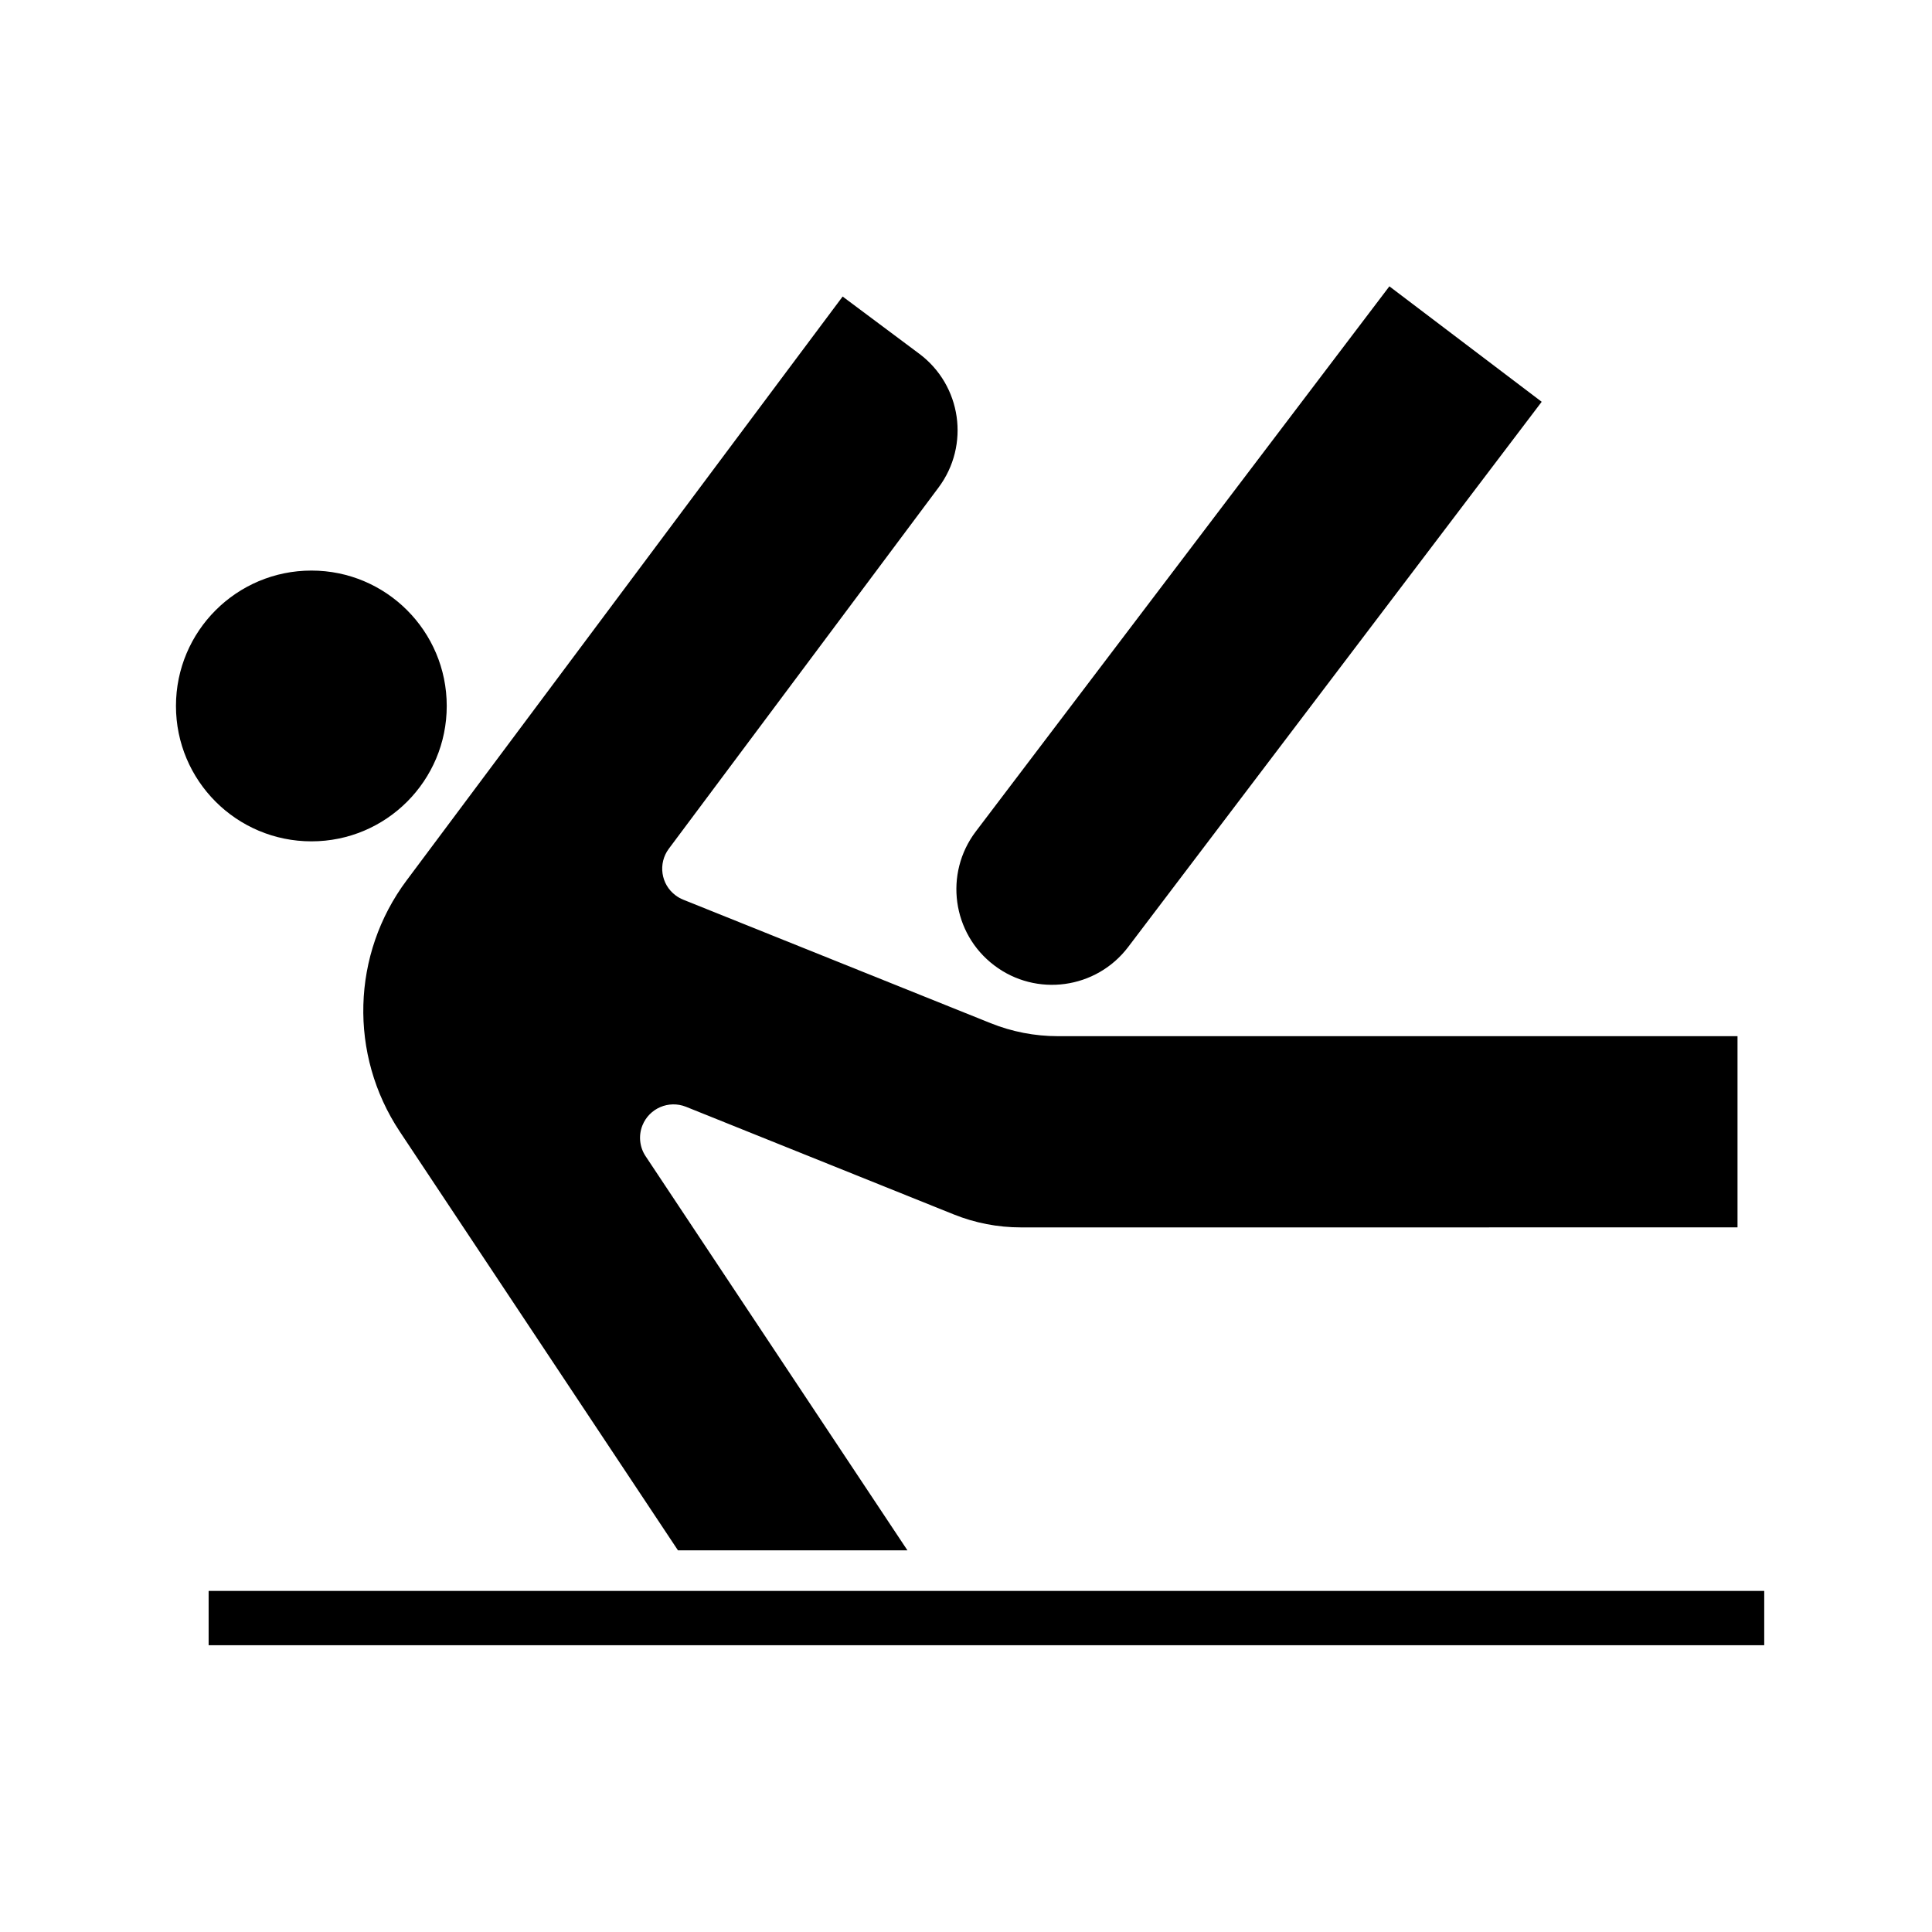
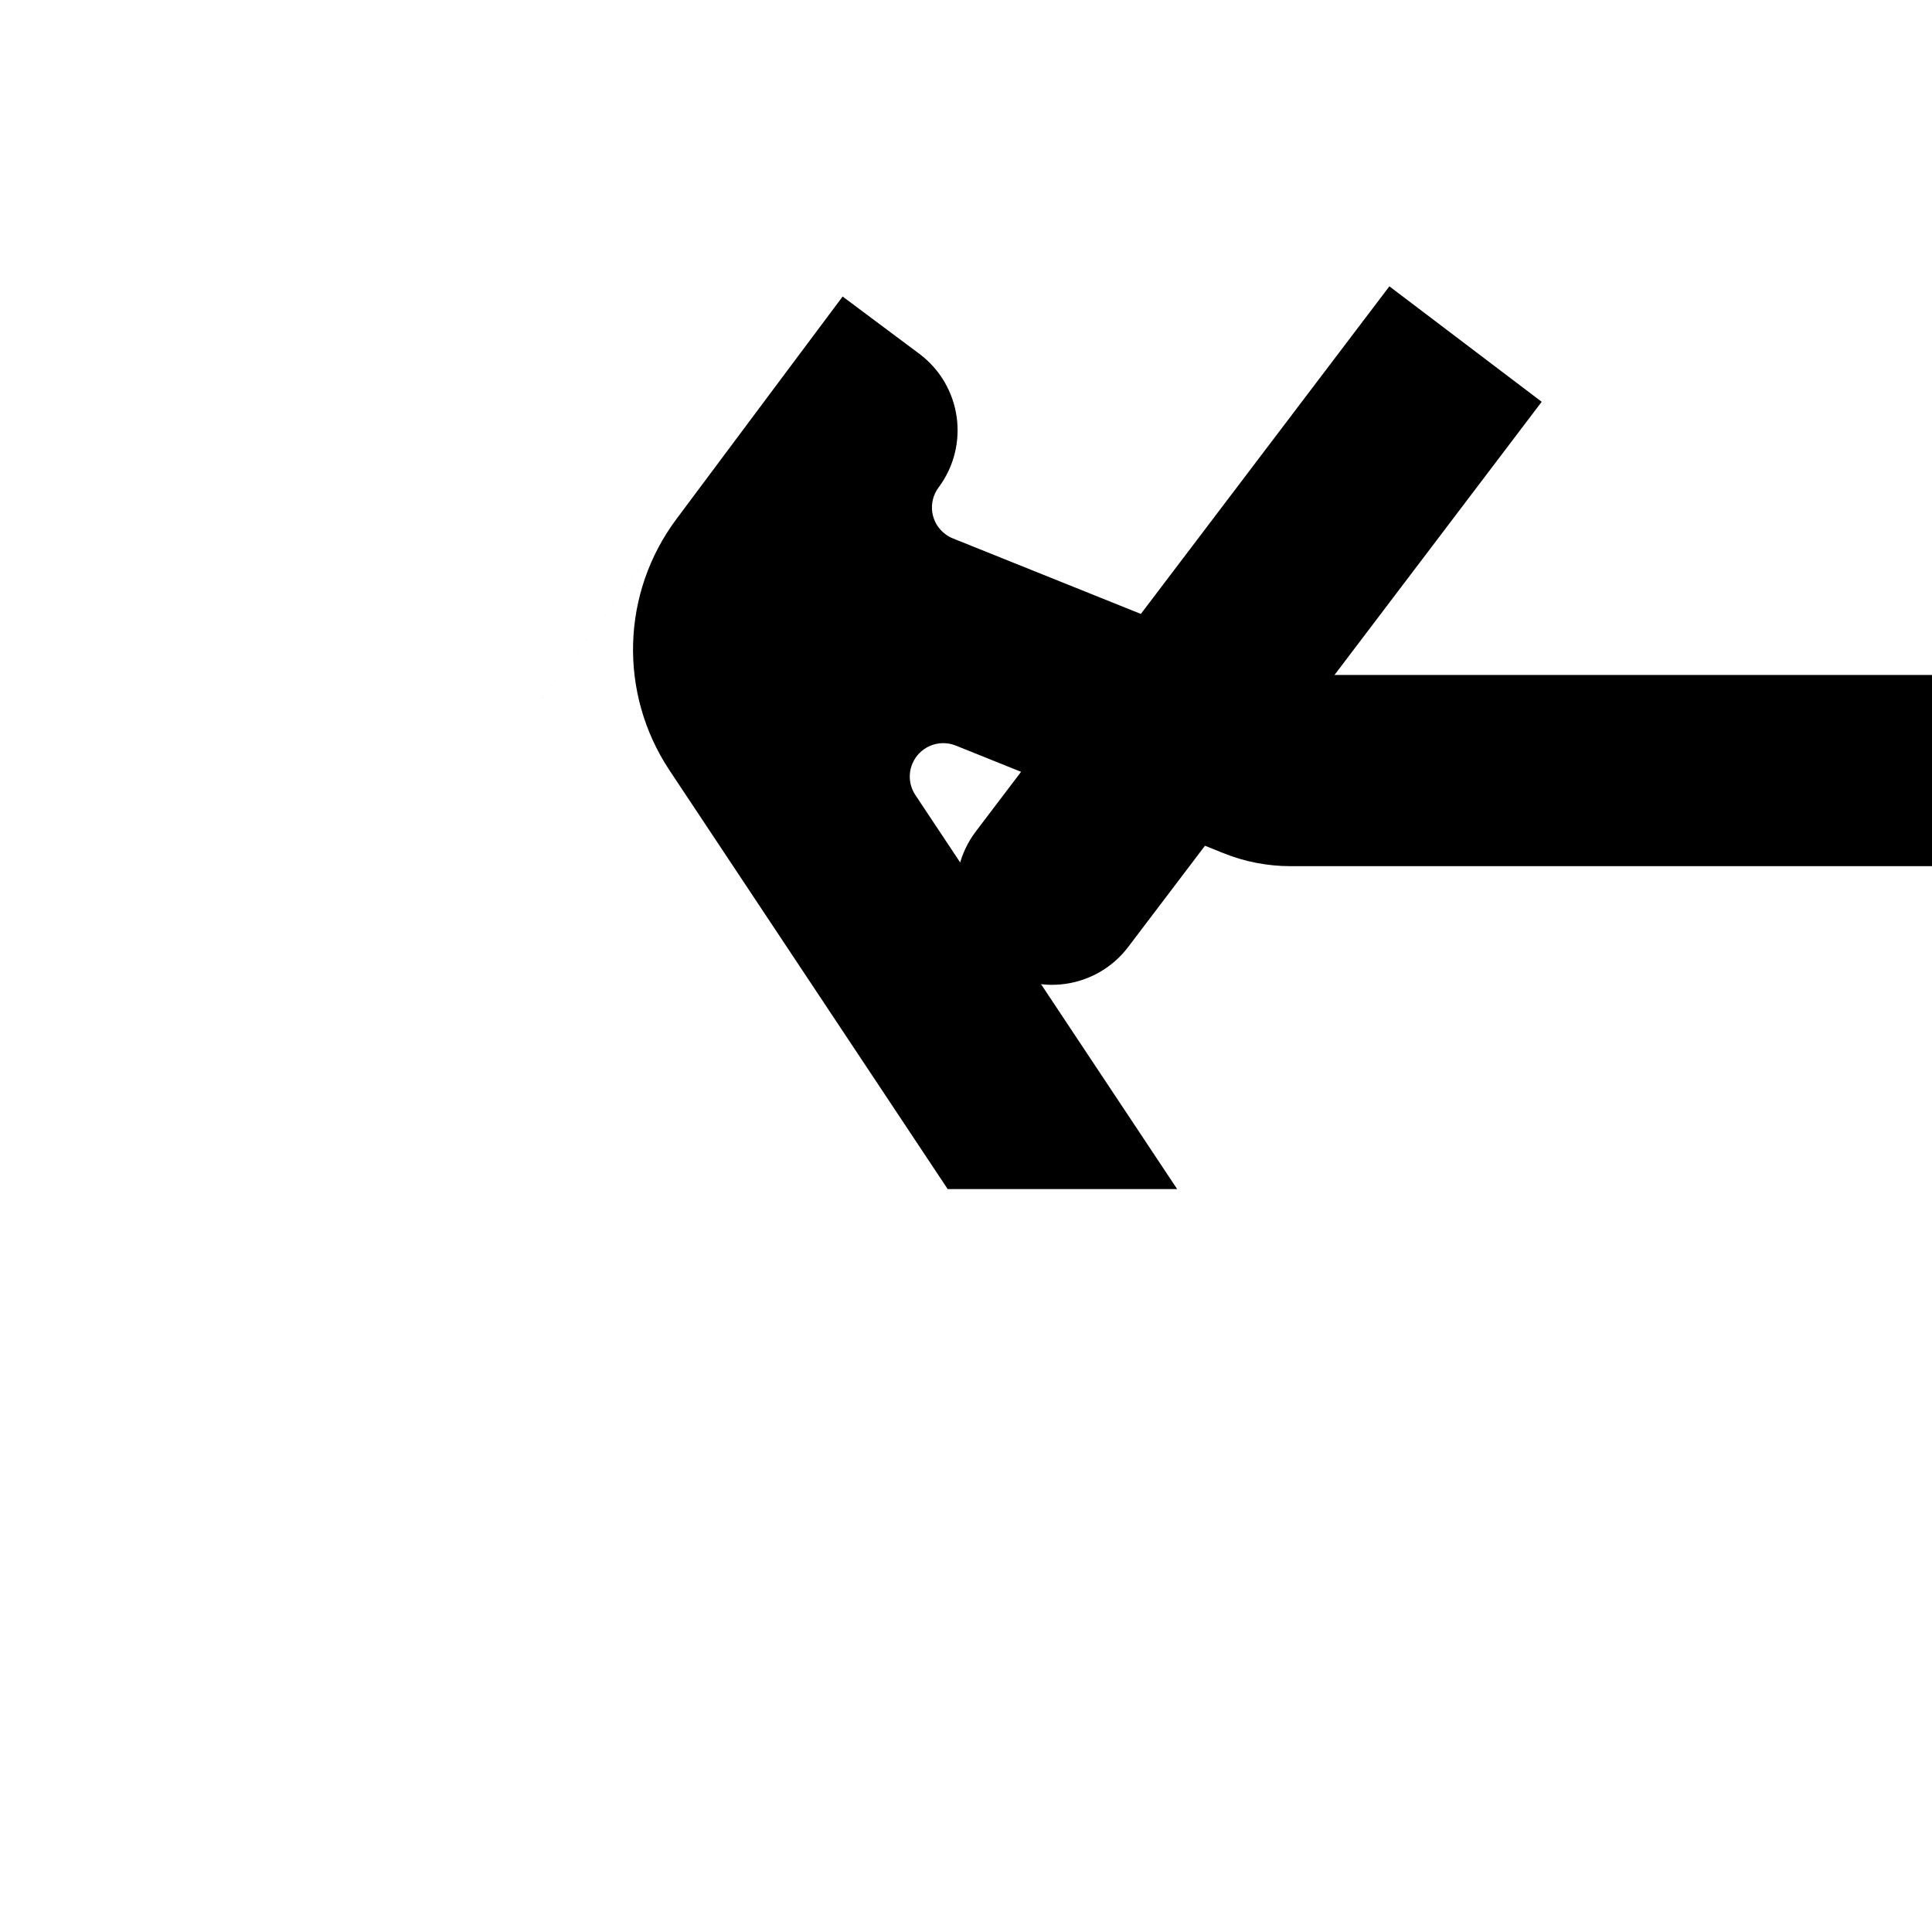
<svg xmlns="http://www.w3.org/2000/svg" fill="#000000" width="800px" height="800px" version="1.1" viewBox="144 144 512 512">
  <g>
-     <path d="m262.39 331.09c0-19.816-16.047-35.883-35.855-35.883-19.828 0-35.902 16.066-35.902 35.883 0 19.809 16.07 35.875 35.902 35.875 19.809 0.004 35.855-16.062 35.855-35.875z" />
-     <path d="m251.79 377.27 100.36-134.41 15.156-20.277 20.297 15.156c11.219 8.379 13.496 24.234 5.125 35.453l-71.484 95.73c-2.91 3.91-2.125 9.457 1.809 12.367 0.621 0.469 1.273 0.832 1.996 1.129l81.492 32.738c5.652 2.273 11.688 3.441 17.789 3.441h180.13v50.672l-189.93 0.004c-6.102 0-12.137-1.168-17.789-3.445l-70.965-28.527c-4.551-1.797-9.691 0.383-11.523 4.934-1.082 2.68-0.766 5.762 0.832 8.16l69.395 104.46h-60.812l-73.734-110.99c-13.516-20.363-12.797-47.012 1.852-66.59z" />
+     <path d="m251.79 377.27 100.36-134.41 15.156-20.277 20.297 15.156c11.219 8.379 13.496 24.234 5.125 35.453c-2.91 3.91-2.125 9.457 1.809 12.367 0.621 0.469 1.273 0.832 1.996 1.129l81.492 32.738c5.652 2.273 11.688 3.441 17.789 3.441h180.13v50.672l-189.93 0.004c-6.102 0-12.137-1.168-17.789-3.445l-70.965-28.527c-4.551-1.797-9.691 0.383-11.523 4.934-1.082 2.68-0.766 5.762 0.832 8.16l69.395 104.46h-60.812l-73.734-110.99c-13.516-20.363-12.797-47.012 1.852-66.59z" />
    <path d="m512.2 219.88-109.61 144.48c-8.438 11.141-6.266 27.035 4.891 35.477 11.141 8.457 27.035 6.273 35.492-4.867l109.59-144.49z" />
-     <path d="m199.29 565.61h412.25v14.391h-412.25z" />
  </g>
</svg>